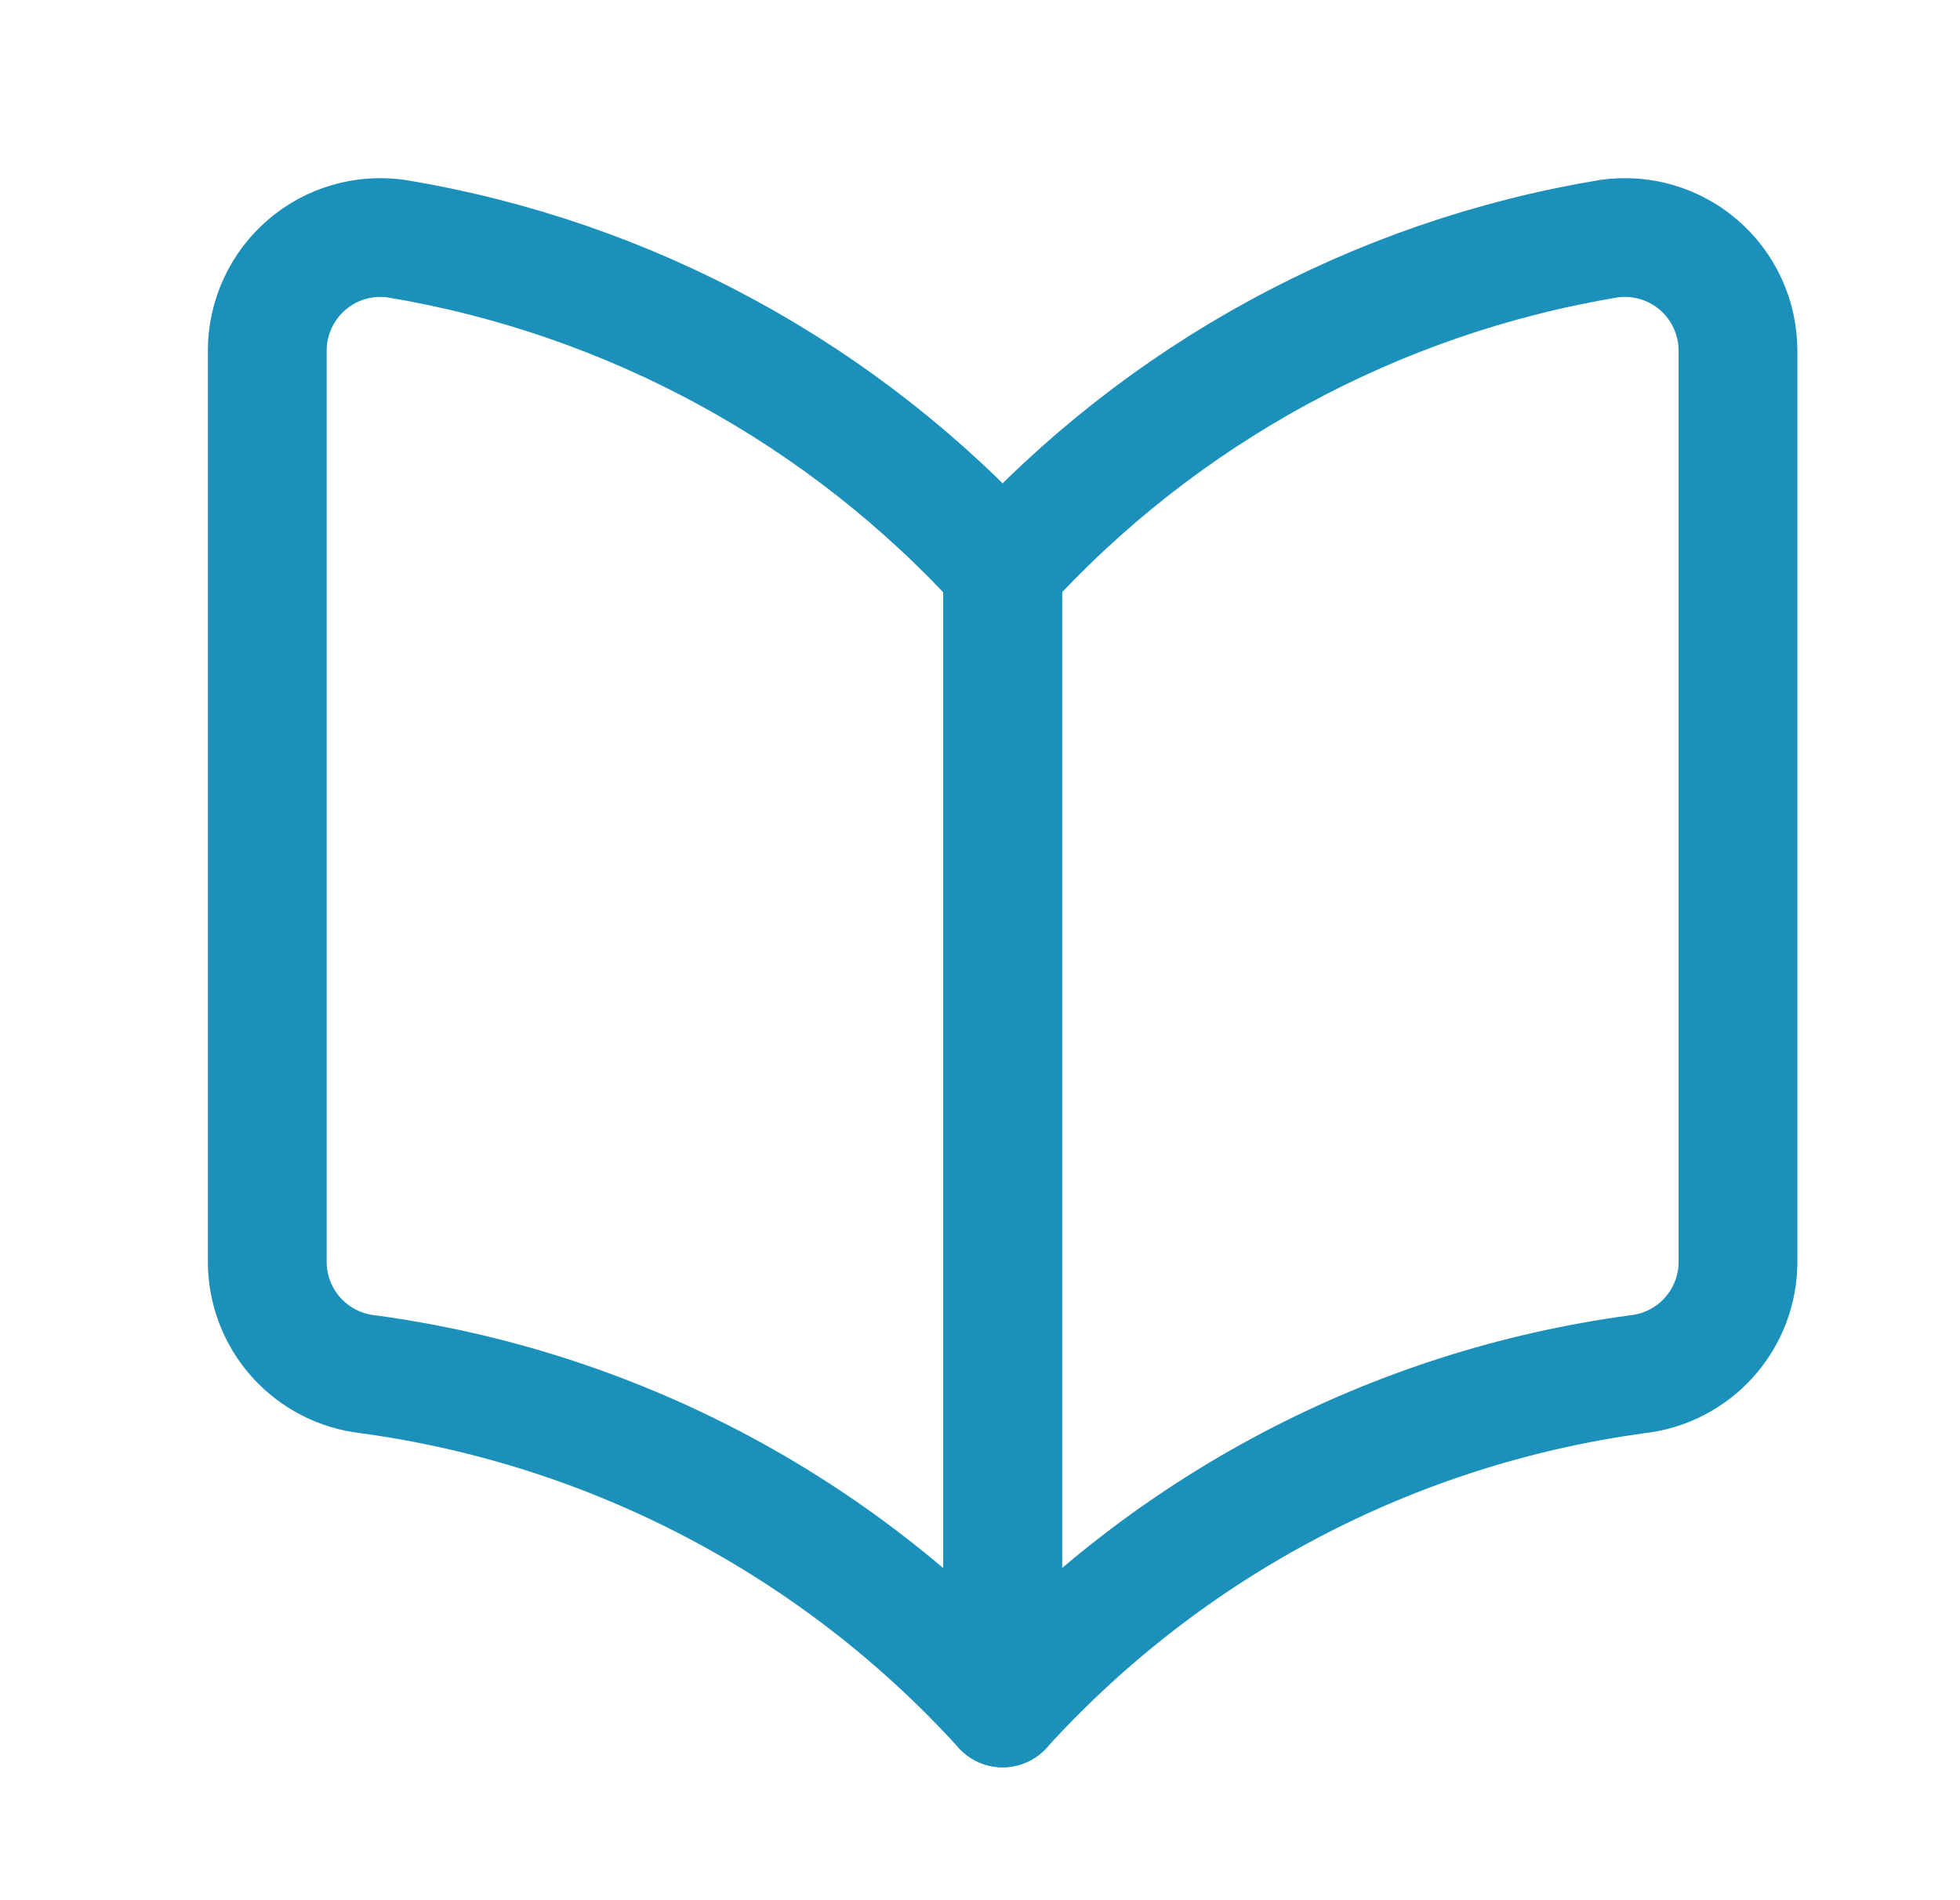
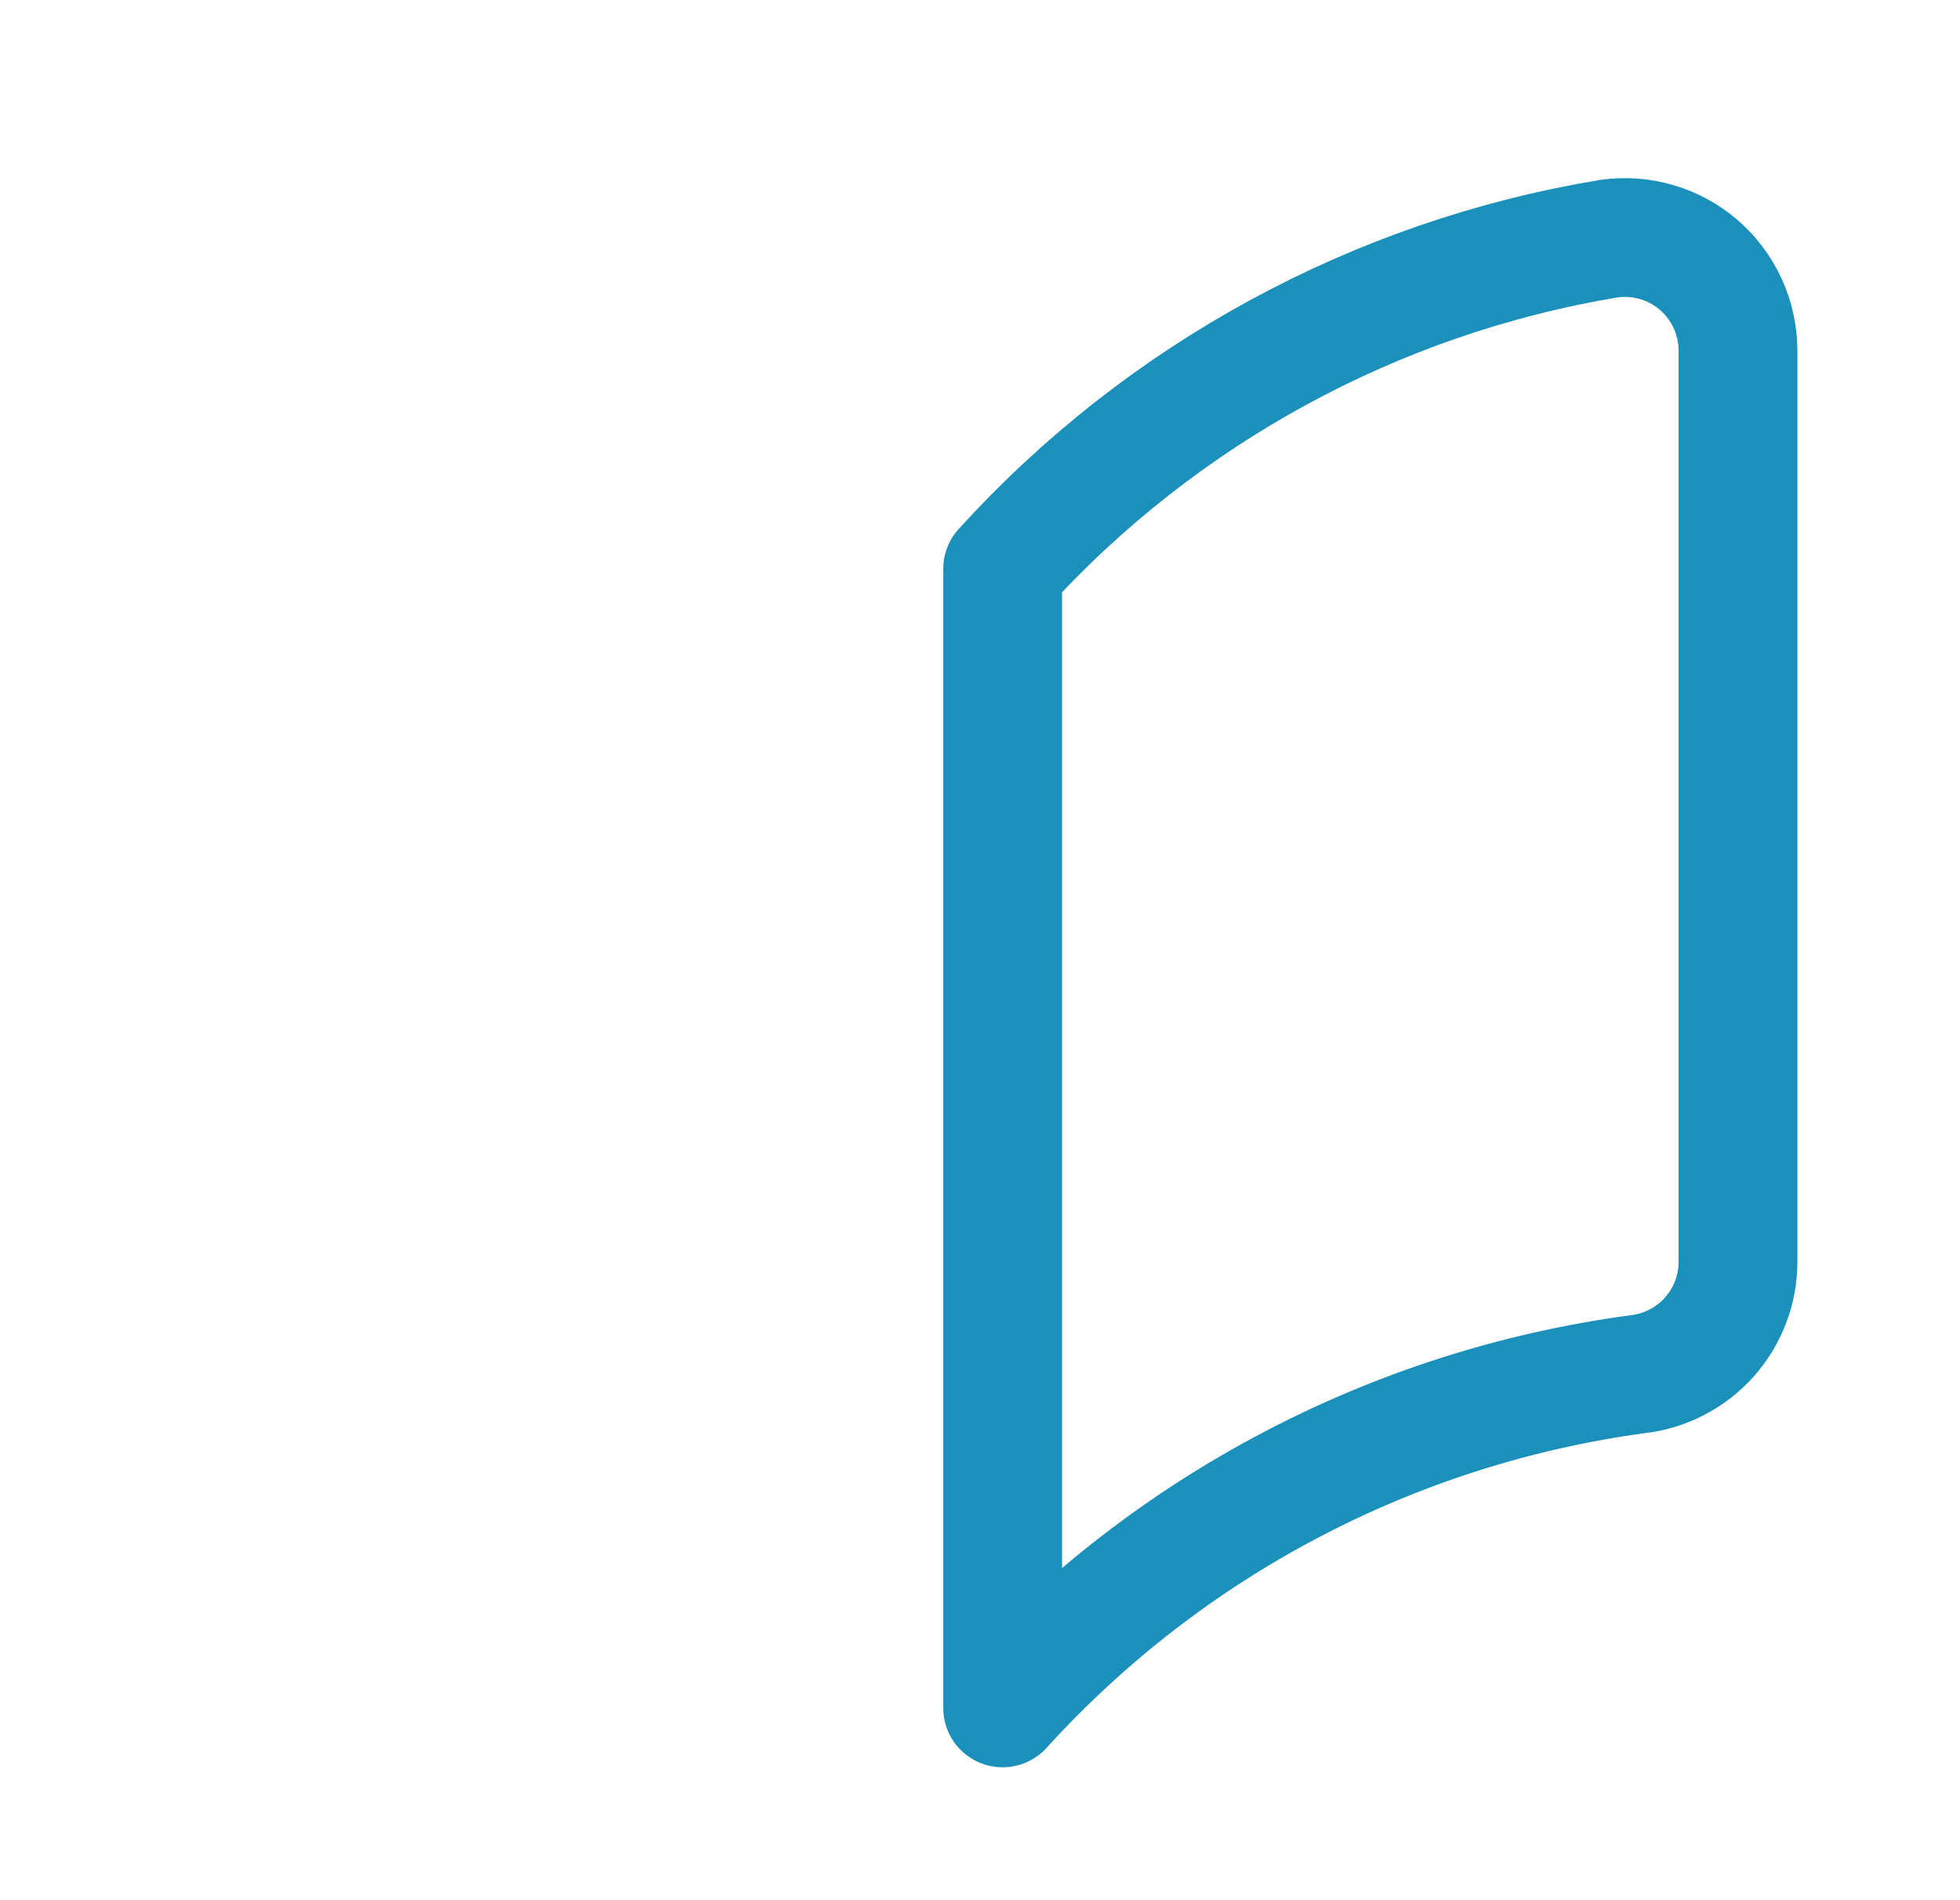
<svg xmlns="http://www.w3.org/2000/svg" width="33" height="32" viewBox="0 0 33 32" fill="none">
-   <path d="M16.881 28.762C14.091 25.69 10.307 23.7 6.195 23.143C5.727 23.091 5.295 22.867 4.982 22.516C4.669 22.164 4.497 21.709 4.5 21.238V5.905C4.5 5.629 4.56 5.358 4.675 5.108C4.79 4.858 4.958 4.636 5.167 4.457C5.372 4.281 5.612 4.151 5.872 4.076C6.131 4 6.404 3.981 6.671 4.019C10.603 4.671 14.2 6.631 16.881 9.581V28.762Z" stroke="#1A90BB" stroke-width="2" stroke-linecap="round" stroke-linejoin="round" />
  <path d="M16.881 28.762C19.671 25.69 23.455 23.7 27.567 23.143C28.035 23.091 28.467 22.867 28.78 22.516C29.093 22.164 29.265 21.709 29.262 21.238V5.905C29.262 5.629 29.202 5.358 29.087 5.108C28.972 4.858 28.804 4.636 28.595 4.457C28.39 4.281 28.149 4.151 27.89 4.076C27.63 4 27.358 3.981 27.09 4.019C23.158 4.671 19.561 6.631 16.881 9.581V28.762Z" stroke="#1A90BB" stroke-width="2" stroke-linecap="round" stroke-linejoin="round" />
</svg>